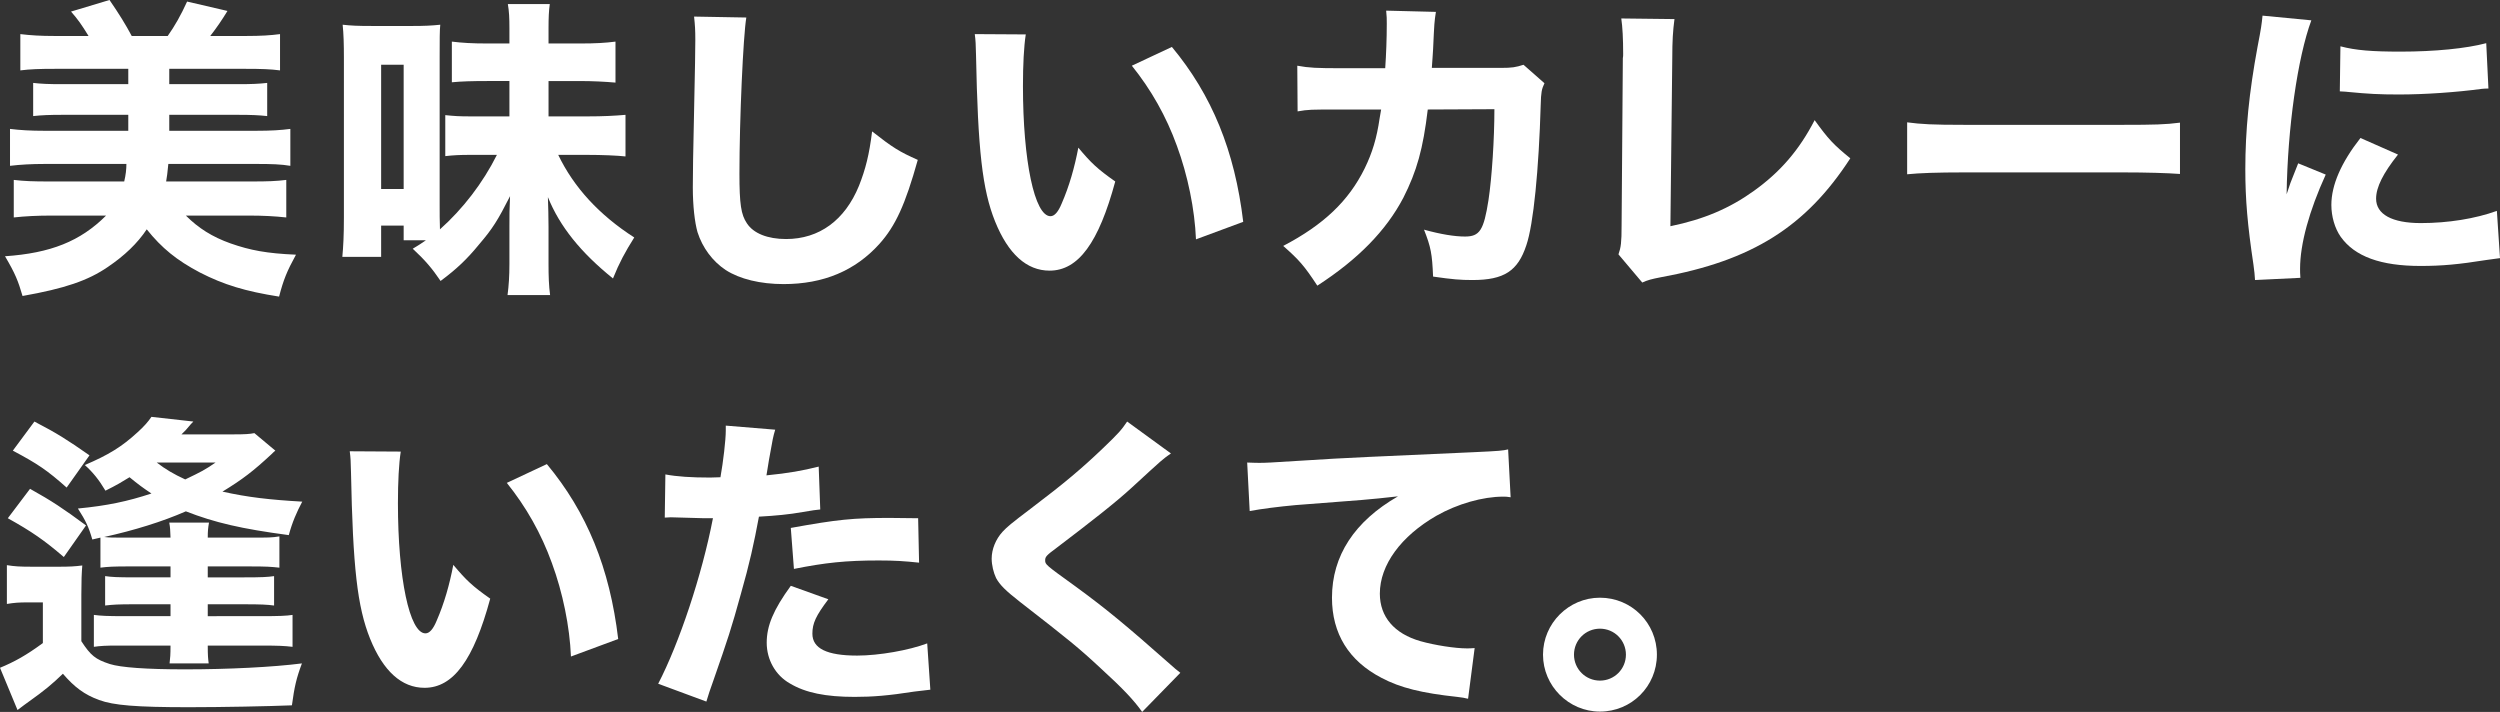
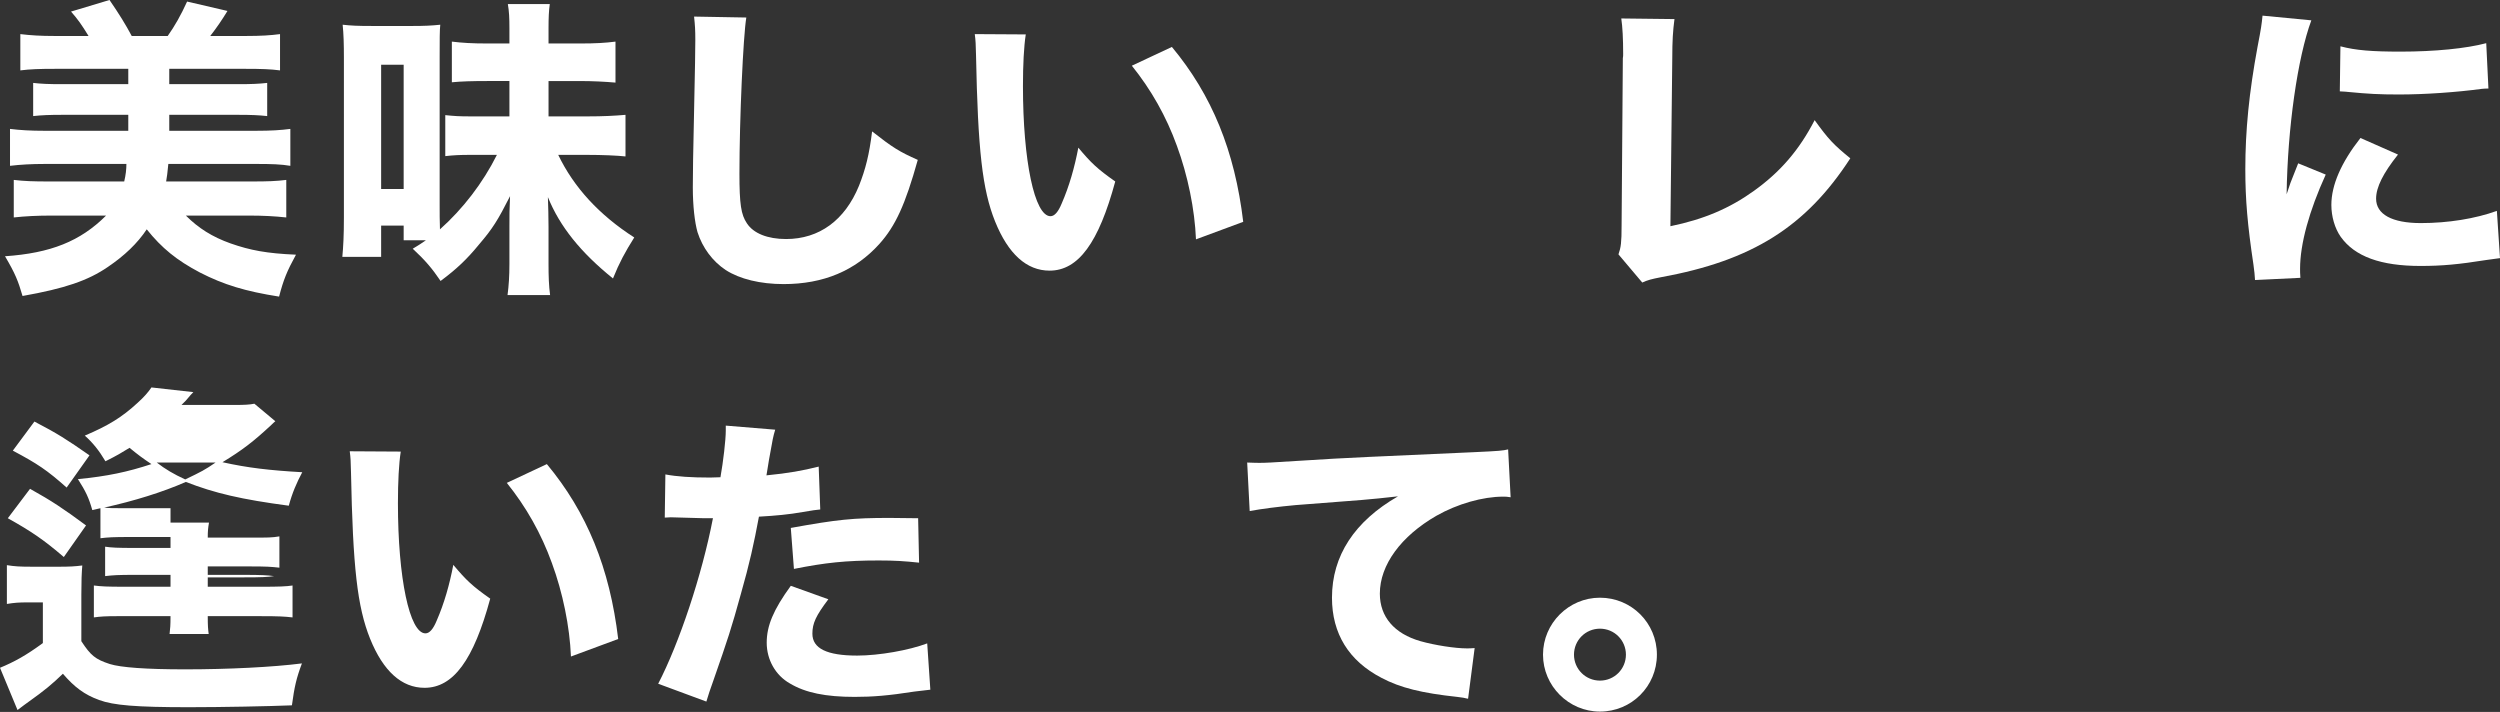
<svg xmlns="http://www.w3.org/2000/svg" version="1.1" id="レイヤー_1" x="0px" y="0px" viewBox="0 0 479.42 136.52" style="enable-background:new 0 0 479.42 136.52;" xml:space="preserve">
  <rect x="0" y="0" width="479.42" height="136.52" fill="#333333" stroke="none" />
  <style type="text/css">
	.st0{enable-background:new    ;}
	.st1{fill:#FFFFFF;}
</style>
  <g class="st0">
    <path class="st1" d="M8.58,31.44c-2.52,0-4.68,0.12-6.66,0.36v-7.08c1.98,0.24,3.9,0.36,6.66,0.36H24.6v-3.06H11.82   c-2.28,0-3.84,0.06-5.46,0.24V15.9c1.56,0.18,2.94,0.24,5.46,0.24H24.6V13.2H10.5c-2.88,0-4.74,0.06-6.6,0.3V6.54   C5.88,6.78,7.8,6.9,10.5,6.9h6.48c-1.32-2.16-2.04-3.18-3.36-4.68L21,0c1.74,2.52,3.12,4.74,4.26,6.9h6.9   c1.32-1.86,2.52-3.96,3.72-6.6l7.74,1.8c-1.02,1.68-2.04,3.18-3.3,4.8h6.84c2.88,0,4.74-0.12,6.54-0.36v6.96   c-1.8-0.24-3.6-0.3-6.54-0.3h-14.7v2.94h13.32c2.46,0,3.84-0.06,5.46-0.24v6.36c-1.62-0.18-3.12-0.24-5.46-0.24H32.46v3.06h16.62   c2.94,0,4.74-0.12,6.6-0.36v7.08c-1.8-0.3-3.54-0.36-6.6-0.36h-16.8c-0.18,1.98-0.24,2.16-0.42,3.36H48.3c3.06,0,4.68-0.06,6.6-0.3   v7.2c-2.22-0.24-4.44-0.36-7.2-0.36H35.64c2.4,2.4,5.04,4.08,8.58,5.34C48,48,51.12,48.6,56.76,48.84c-1.74,3.18-2.4,4.8-3.24,8.04   c-6.48-1.02-10.62-2.28-15.18-4.62c-4.44-2.34-7.32-4.68-10.2-8.28c-1.8,2.7-4.26,5.04-7.44,7.2c-3.84,2.64-8.28,4.14-16.38,5.58   c-0.84-2.88-1.38-4.26-3.36-7.62c8.76-0.6,14.46-2.88,19.38-7.8H9.9c-2.76,0-5.1,0.12-7.26,0.36v-7.2c1.98,0.24,3.84,0.3,6.66,0.3   h14.52c0.3-1.26,0.42-2.34,0.42-3.36H8.58z" />
    <path class="st1" d="M77.41,46.08v-2.82h-4.32v6h-7.44c0.18-1.98,0.3-4.08,0.3-7.56V11.1c0-2.64-0.06-4.62-0.24-6.36   c1.62,0.18,2.88,0.24,5.52,0.24h7.98c2.04,0,3.54-0.06,5.22-0.24c-0.12,1.02-0.12,2.94-0.12,6.12v28.68c0,1.8,0,2.34,0.06,4.44   c4.38-3.9,8.22-8.88,10.92-14.28h-5.22c-1.86,0-3.12,0.06-4.68,0.24v-7.86c1.8,0.18,2.64,0.24,4.8,0.24h7.5v-6.78h-4.26   c-2.88,0-4.98,0.06-6.78,0.24v-7.8c1.98,0.24,3.84,0.36,6.78,0.36h4.26V5.4c0-1.98-0.06-3.18-0.3-4.62h8.04   c-0.18,1.32-0.24,2.58-0.24,4.62v2.94h6c3.12,0,4.92-0.12,6.84-0.36v7.86c-2.04-0.18-4.32-0.3-6.96-0.3h-5.88v6.78h7.38   c3.12,0,5.34-0.12,7.38-0.3V30c-1.62-0.18-4.44-0.3-7.38-0.3h-5.52c3,6.24,7.86,11.52,14.58,15.84c-1.74,2.76-2.88,4.86-4.08,7.86   c-6.18-4.98-10.2-9.96-12.48-15.6c0.06,2.22,0.12,3.3,0.12,5.76v7.08c0,2.34,0.06,4.14,0.3,5.94h-8.16   c0.24-1.8,0.36-3.66,0.36-5.94V43.5c0-2.22,0-3.42,0.12-5.88c-2.34,4.62-3.36,6.24-5.88,9.18c-2.4,2.94-4.38,4.8-7.44,7.08   c-1.62-2.4-3-4.02-5.34-6.18c1.2-0.72,1.56-0.96,2.52-1.62H77.41z M73.09,36.24h4.32V12.42h-4.32V36.24z" />
    <path class="st1" d="M143.12,3.36c-0.6,3.54-1.32,19.56-1.32,29.94c0,5.82,0.3,7.86,1.44,9.54c1.26,1.92,3.96,3,7.5,3   c6.36,0,11.28-3.6,13.98-10.2c1.26-3.18,1.98-6,2.52-10.44c3.9,3.06,5.22,3.9,8.76,5.46c-2.4,8.58-4.26,12.66-7.38,16.14   c-4.62,5.1-10.68,7.68-18.36,7.68c-4.44,0-8.4-0.96-11.1-2.7c-2.52-1.68-4.44-4.26-5.4-7.26c-0.54-1.92-0.9-5.04-0.9-8.58   c0-2.7,0.06-6.6,0.24-14.52c0.18-8.28,0.24-11.94,0.24-13.74c0-1.98-0.06-2.82-0.24-4.5L143.12,3.36z" />
    <path class="st1" d="M196.71,6.6c-0.36,2.34-0.54,5.76-0.54,9.9c0,14.34,2.22,24.96,5.28,24.96c0.78,0,1.5-0.84,2.16-2.46   c1.44-3.3,2.46-6.9,3.18-10.68c2.46,2.94,3.66,4.08,7.08,6.48c-3.18,11.76-7.08,17.1-12.6,17.1c-4.38,0-7.92-3.18-10.44-9.42   c-2.46-6.12-3.3-13.74-3.66-31.92c-0.06-2.16-0.06-2.64-0.24-4.02L196.71,6.6z M224.73,9c7.68,9.24,12.06,19.92,13.68,33.54   l-9.06,3.36c-0.24-5.76-1.56-12.24-3.66-17.94c-2.04-5.64-4.92-10.74-8.64-15.36L224.73,9z" />
-     <path class="st1" d="M265.64,13.08c0.18-2.58,0.3-5.7,0.3-8.52c0-0.9,0-1.44-0.12-2.52l9.54,0.24c-0.3,1.98-0.3,1.98-0.54,7.2   c-0.06,1.26-0.12,1.62-0.24,3.54h13.2c2.22,0,2.88-0.12,4.38-0.6l4.02,3.54c-0.54,1.14-0.66,1.74-0.72,4.14   c-0.36,12.36-1.38,22.92-2.76,26.94c-1.62,4.92-4.26,6.66-10.32,6.66c-2.34,0-3.78-0.12-7.56-0.66c-0.18-4.38-0.42-5.64-1.74-9   c3.24,0.9,5.88,1.32,7.86,1.32c2.82,0,3.6-1.2,4.5-6.96c0.66-4.32,1.14-11.76,1.14-17.46L273.8,21c-0.9,7.56-2.1,11.82-4.68,16.92   c-3.3,6.3-8.7,11.82-16.5,16.86c-2.52-3.84-3.48-4.92-6.54-7.62c7.8-4.08,12.54-8.64,15.6-14.82c1.5-3.06,2.34-5.88,2.88-9.6   l0.3-1.74h-7.8c-5.94,0-6.06,0-8.22,0.36l-0.06-8.76c2.28,0.42,3.78,0.48,8.4,0.48H265.64z" />
    <path class="st1" d="M321.11,3.66c-0.3,2.28-0.42,4.14-0.42,7.44l-0.36,32.28c6.42-1.32,11.34-3.42,16.02-6.78   c5.1-3.66,8.7-7.86,11.64-13.56c2.64,3.66,3.6,4.68,6.84,7.32c-8.52,13.14-18.84,19.62-36.3,22.8c-1.86,0.36-2.52,0.54-3.6,1.02   l-4.56-5.4c0.48-1.38,0.6-2.28,0.6-5.52l0.24-32.1c0.06-0.3,0.06-0.54,0.06-0.84c0-2.88-0.12-5.16-0.36-6.78L321.11,3.66z" />
-     <path class="st1" d="M365.73,23.46c2.7,0.36,4.86,0.48,10.98,0.48h30.36c6.06,0,8.22-0.06,10.98-0.42v9.84   c-2.4-0.18-6.36-0.3-11.04-0.3h-30.3c-5.22,0-8.64,0.12-10.98,0.36V23.46z" />
    <path class="st1" d="M443.24,3.9c-2.64,7.14-4.56,20.64-4.74,33.36c0.78-2.34,0.78-2.34,1.08-3.06l1.14-2.88l5.28,2.16   c-3.18,6.96-4.92,13.32-4.92,18.06c0,0.6,0,0.9,0.06,1.74l-8.7,0.42c-0.06-1.08-0.12-1.56-0.3-2.94   c-1.14-7.62-1.56-12.48-1.56-18.3c0-7.44,0.72-14.7,2.34-23.46c0.72-3.72,0.78-4.26,0.96-6L443.24,3.9z M459.86,29.64   c-2.82,3.54-4.2,6.24-4.2,8.46c0,3,3.06,4.68,8.58,4.68c5.22,0,10.44-0.84,14.58-2.34l0.6,9.06c-0.96,0.12-1.32,0.18-2.64,0.36   c-5.28,0.84-8.46,1.14-12.6,1.14c-7.62,0-12.6-1.8-15.3-5.58c-1.14-1.62-1.8-3.9-1.8-6.12c0-3.78,1.86-8.1,5.58-12.84L459.86,29.64   z M448.82,8.88c2.94,0.78,6.06,1.02,11.52,1.02c6.6,0,12.6-0.6,16.44-1.62l0.42,8.7c-0.54,0-0.6,0-1.26,0.06   c-4.92,0.66-10.92,1.08-15.9,1.08c-3.78,0-5.94-0.12-9.66-0.48c-0.3-0.06-0.78-0.06-1.68-0.12L448.82,8.88z" />
-     <path class="st1" d="M15.6,122.96c1.8,2.76,2.7,3.48,5.46,4.38c2.1,0.66,6.96,1.02,14.4,1.02c8.28,0,16.8-0.42,22.44-1.14   c-1.08,2.88-1.44,4.5-1.92,8.04c-4.38,0.18-13.44,0.36-19.8,0.36c-10.08,0-14.4-0.36-17.16-1.38c-2.82-1.02-4.74-2.46-6.96-5.04   c-2.04,1.98-3.48,3.18-6.6,5.4c-0.6,0.42-0.9,0.66-2.1,1.56L0,128.06c2.76-1.14,5.04-2.4,8.22-4.74v-7.8h-3   c-1.56,0-2.46,0.06-3.9,0.3v-7.44c1.5,0.24,2.46,0.3,4.86,0.3h5.16c1.98,0,3.06-0.06,4.44-0.24c-0.12,1.56-0.18,2.82-0.18,5.58   V122.96z M5.76,93.74c4.2,2.34,6.36,3.78,10.74,7.02l-4.26,6.06c-3.78-3.24-6.12-4.86-10.74-7.44L5.76,93.74z M12.78,93.5   C9,90.14,7.2,88.94,2.46,86.42l4.14-5.58c4.38,2.28,6.18,3.42,10.56,6.48L12.78,93.5z M32.7,103.1c-0.06-1.5-0.06-1.86-0.24-2.88   h7.62c-0.18,1.02-0.24,1.62-0.24,2.88h7.92c3.9,0,4.32,0,5.82-0.24v6c-1.68-0.18-2.4-0.24-5.82-0.24h-7.92v2.1h7.02   c3.36,0,4.44-0.06,5.7-0.24v5.64c-1.32-0.18-2.58-0.24-5.7-0.24h-7.02v2.28H50.1c3.48,0,4.8-0.06,6-0.24v6.12   c-1.56-0.18-2.64-0.24-6-0.24H39.84c0,1.98,0.06,2.46,0.18,3.42h-7.5c0.12-1.08,0.18-1.62,0.18-3.42H22.5   c-2.22,0-3.24,0.06-4.5,0.24v-6.12c1.44,0.18,2.4,0.24,6,0.24h8.7v-2.28h-6.84c-3.24,0-4.14,0.06-5.7,0.24v-5.64   c1.26,0.18,2.28,0.24,5.7,0.24h6.84v-2.1h-7.74c-3.3,0-4.26,0.06-5.7,0.24v-5.76c-0.42,0.12-0.9,0.18-1.56,0.36   c-0.66-2.34-1.26-3.6-2.76-5.94c5.64-0.54,9.54-1.38,14.1-2.88c-1.62-1.08-2.52-1.74-4.2-3.12c-1.56,0.96-2.34,1.44-4.62,2.58   c-1.2-2.04-2.46-3.6-3.96-4.92c4.5-1.92,7.08-3.48,10.14-6.3c1.2-1.08,2.04-2.04,2.64-2.94l8.04,0.9   c-0.42,0.42-0.42,0.42-1.44,1.62c-0.18,0.18-0.42,0.42-0.84,0.84h10.14c2.04,0,2.94-0.06,3.84-0.24l4.02,3.36   c-0.36,0.3-0.42,0.36-0.78,0.72c-3.42,3.18-5.52,4.8-9.36,7.14c4.86,1.08,9,1.56,15.3,1.92c-1.08,2.04-1.92,3.96-2.58,6.42   c-9.06-1.2-14.22-2.4-19.74-4.56c-4.5,1.98-9.96,3.66-15.66,4.92c0.96,0.12,1.8,0.12,3.78,0.12H32.7z M30.06,88.7   c1.62,1.26,3.24,2.22,5.46,3.24c3.12-1.5,3.72-1.8,5.82-3.24H30.06z" />
+     <path class="st1" d="M15.6,122.96c1.8,2.76,2.7,3.48,5.46,4.38c2.1,0.66,6.96,1.02,14.4,1.02c8.28,0,16.8-0.42,22.44-1.14   c-1.08,2.88-1.44,4.5-1.92,8.04c-4.38,0.18-13.44,0.36-19.8,0.36c-10.08,0-14.4-0.36-17.16-1.38c-2.82-1.02-4.74-2.46-6.96-5.04   c-2.04,1.98-3.48,3.18-6.6,5.4c-0.6,0.42-0.9,0.66-2.1,1.56L0,128.06c2.76-1.14,5.04-2.4,8.22-4.74v-7.8h-3   c-1.56,0-2.46,0.06-3.9,0.3v-7.44c1.5,0.24,2.46,0.3,4.86,0.3h5.16c1.98,0,3.06-0.06,4.44-0.24c-0.12,1.56-0.18,2.82-0.18,5.58   V122.96z M5.76,93.74c4.2,2.34,6.36,3.78,10.74,7.02l-4.26,6.06c-3.78-3.24-6.12-4.86-10.74-7.44L5.76,93.74z M12.78,93.5   C9,90.14,7.2,88.94,2.46,86.42l4.14-5.58c4.38,2.28,6.18,3.42,10.56,6.48L12.78,93.5z M32.7,103.1c-0.06-1.5-0.06-1.86-0.24-2.88   h7.62c-0.18,1.02-0.24,1.62-0.24,2.88h7.92c3.9,0,4.32,0,5.82-0.24v6c-1.68-0.18-2.4-0.24-5.82-0.24h-7.92v2.1h7.02   c3.36,0,4.44-0.06,5.7-0.24c-1.32-0.18-2.58-0.24-5.7-0.24h-7.02v2.28H50.1c3.48,0,4.8-0.06,6-0.24v6.12   c-1.56-0.18-2.64-0.24-6-0.24H39.84c0,1.98,0.06,2.46,0.18,3.42h-7.5c0.12-1.08,0.18-1.62,0.18-3.42H22.5   c-2.22,0-3.24,0.06-4.5,0.24v-6.12c1.44,0.18,2.4,0.24,6,0.24h8.7v-2.28h-6.84c-3.24,0-4.14,0.06-5.7,0.24v-5.64   c1.26,0.18,2.28,0.24,5.7,0.24h6.84v-2.1h-7.74c-3.3,0-4.26,0.06-5.7,0.24v-5.76c-0.42,0.12-0.9,0.18-1.56,0.36   c-0.66-2.34-1.26-3.6-2.76-5.94c5.64-0.54,9.54-1.38,14.1-2.88c-1.62-1.08-2.52-1.74-4.2-3.12c-1.56,0.96-2.34,1.44-4.62,2.58   c-1.2-2.04-2.46-3.6-3.96-4.92c4.5-1.92,7.08-3.48,10.14-6.3c1.2-1.08,2.04-2.04,2.64-2.94l8.04,0.9   c-0.42,0.42-0.42,0.42-1.44,1.62c-0.18,0.18-0.42,0.42-0.84,0.84h10.14c2.04,0,2.94-0.06,3.84-0.24l4.02,3.36   c-0.36,0.3-0.42,0.36-0.78,0.72c-3.42,3.18-5.52,4.8-9.36,7.14c4.86,1.08,9,1.56,15.3,1.92c-1.08,2.04-1.92,3.96-2.58,6.42   c-9.06-1.2-14.22-2.4-19.74-4.56c-4.5,1.98-9.96,3.66-15.66,4.92c0.96,0.12,1.8,0.12,3.78,0.12H32.7z M30.06,88.7   c1.62,1.26,3.24,2.22,5.46,3.24c3.12-1.5,3.72-1.8,5.82-3.24H30.06z" />
    <path class="st1" d="M76.85,86.6c-0.36,2.34-0.54,5.76-0.54,9.9c0,14.34,2.22,24.96,5.28,24.96c0.78,0,1.5-0.84,2.16-2.46   c1.44-3.3,2.46-6.9,3.18-10.68c2.46,2.94,3.66,4.08,7.08,6.48c-3.18,11.76-7.08,17.1-12.6,17.1c-4.38,0-7.92-3.18-10.44-9.42   c-2.46-6.12-3.3-13.74-3.66-31.92c-0.06-2.16-0.06-2.64-0.24-4.02L76.85,86.6z M104.87,89c7.68,9.24,12.06,19.92,13.68,33.54   l-9.06,3.36c-0.24-5.76-1.56-12.24-3.66-17.94c-2.04-5.64-4.92-10.74-8.64-15.36L104.87,89z" />
    <path class="st1" d="M127.6,90.98c2.22,0.42,4.98,0.6,8.58,0.6c0.42,0,0.48,0,1.98-0.06c0.54-3,1.02-7.2,1.02-8.88   c0-0.18,0-0.54,0-1.02l9.48,0.78c-0.42,1.44-0.42,1.44-1.2,5.82c-0.24,1.62-0.3,1.74-0.48,2.94c4.26-0.42,6.9-0.9,10.02-1.68   l0.3,8.22c-1.14,0.12-1.14,0.12-3.3,0.48c-2.64,0.48-5.28,0.72-8.46,0.9c-0.96,5.16-1.8,9-3.48,14.88   c-1.8,6.54-2.46,8.52-5.22,16.44c-0.6,1.68-1.08,3.06-1.38,4.14l-9.24-3.42c4.02-7.74,8.4-20.82,10.5-31.74h-1.68l-6.42-0.18   c-0.42,0-0.6,0.06-1.14,0.06L127.6,90.98z M158.85,114.92c-2.4,3.18-3.06,4.62-3.06,6.6c0,2.82,2.76,4.2,8.58,4.2   c4.2,0,9.96-1.02,13.44-2.34l0.6,8.88c-1.08,0.12-1.56,0.18-3.06,0.36c-4.98,0.78-7.98,1.02-11.46,1.02   c-5.52,0-9.42-0.78-12.42-2.58c-2.76-1.56-4.44-4.56-4.44-7.8s1.26-6.3,4.62-10.92L158.85,114.92z M176.25,107.9   c-2.88-0.3-4.62-0.42-7.74-0.42c-6.3,0-10.26,0.42-16.26,1.62l-0.6-7.86c8.94-1.62,11.94-1.92,18.9-1.92c1.5,0,1.74,0,5.52,0.06   L176.25,107.9z" />
-     <path class="st1" d="M224.55,86.96c-1.5,1.02-1.5,1.02-7.5,6.54c-3.06,2.82-7.74,6.48-14.46,11.58c-1.86,1.38-2.16,1.68-2.16,2.34   c0,0.84,0,0.84,5.82,5.04c5.82,4.26,9.48,7.26,18.3,15.06c0.66,0.6,1.02,0.9,1.8,1.5l-7.32,7.5c-1.62-2.28-3.66-4.44-7.86-8.28   c-4.38-4.08-6.18-5.52-15.6-12.84c-2.76-2.16-3.84-3.24-4.56-4.56c-0.48-1.02-0.84-2.46-0.84-3.72c0-1.8,0.78-3.72,2.1-5.16   c0.84-0.9,1.68-1.62,5.34-4.38c6.66-5.04,9.9-7.8,13.92-11.64c2.88-2.76,3.54-3.48,4.62-5.1L224.55,86.96z" />
    <path class="st1" d="M239.17,88.7c1.38,0.06,2.1,0.06,2.34,0.06c1.14,0,1.5,0,10.02-0.54c4.14-0.3,14.46-0.78,30.96-1.5   c5.28-0.24,5.64-0.3,6.72-0.54l0.48,9.18c-0.72-0.12-0.9-0.12-1.44-0.12c-3.9,0-8.76,1.38-12.78,3.66   c-6.78,3.9-10.86,9.42-10.86,14.94c0,4.44,2.76,7.68,7.8,9.12c2.76,0.78,6.66,1.38,8.88,1.38c0.36,0,0.78,0,1.5-0.06l-1.26,9.72   c-0.78-0.18-1.02-0.24-2.1-0.36c-6.72-0.72-10.92-1.74-14.52-3.66c-6.24-3.24-9.48-8.46-9.48-15.36c0-8.04,4.32-14.64,12.66-19.44   c-5.94,0.66-6.24,0.66-19.62,1.68c-3.3,0.3-6.54,0.72-8.82,1.14L239.17,88.7z" />
    <path class="st1" d="M317.74,125.54c0,6.06-4.86,10.92-10.92,10.92c-6,0-10.92-4.92-10.92-10.92c0-6,4.92-10.92,10.92-10.92   C312.88,114.62,317.74,119.48,317.74,125.54z M301.84,125.54c0,2.76,2.22,4.98,4.98,4.98s4.98-2.22,4.98-4.98   c0-2.76-2.22-4.98-4.98-4.98S301.84,122.78,301.84,125.54z" />
  </g>
</svg>